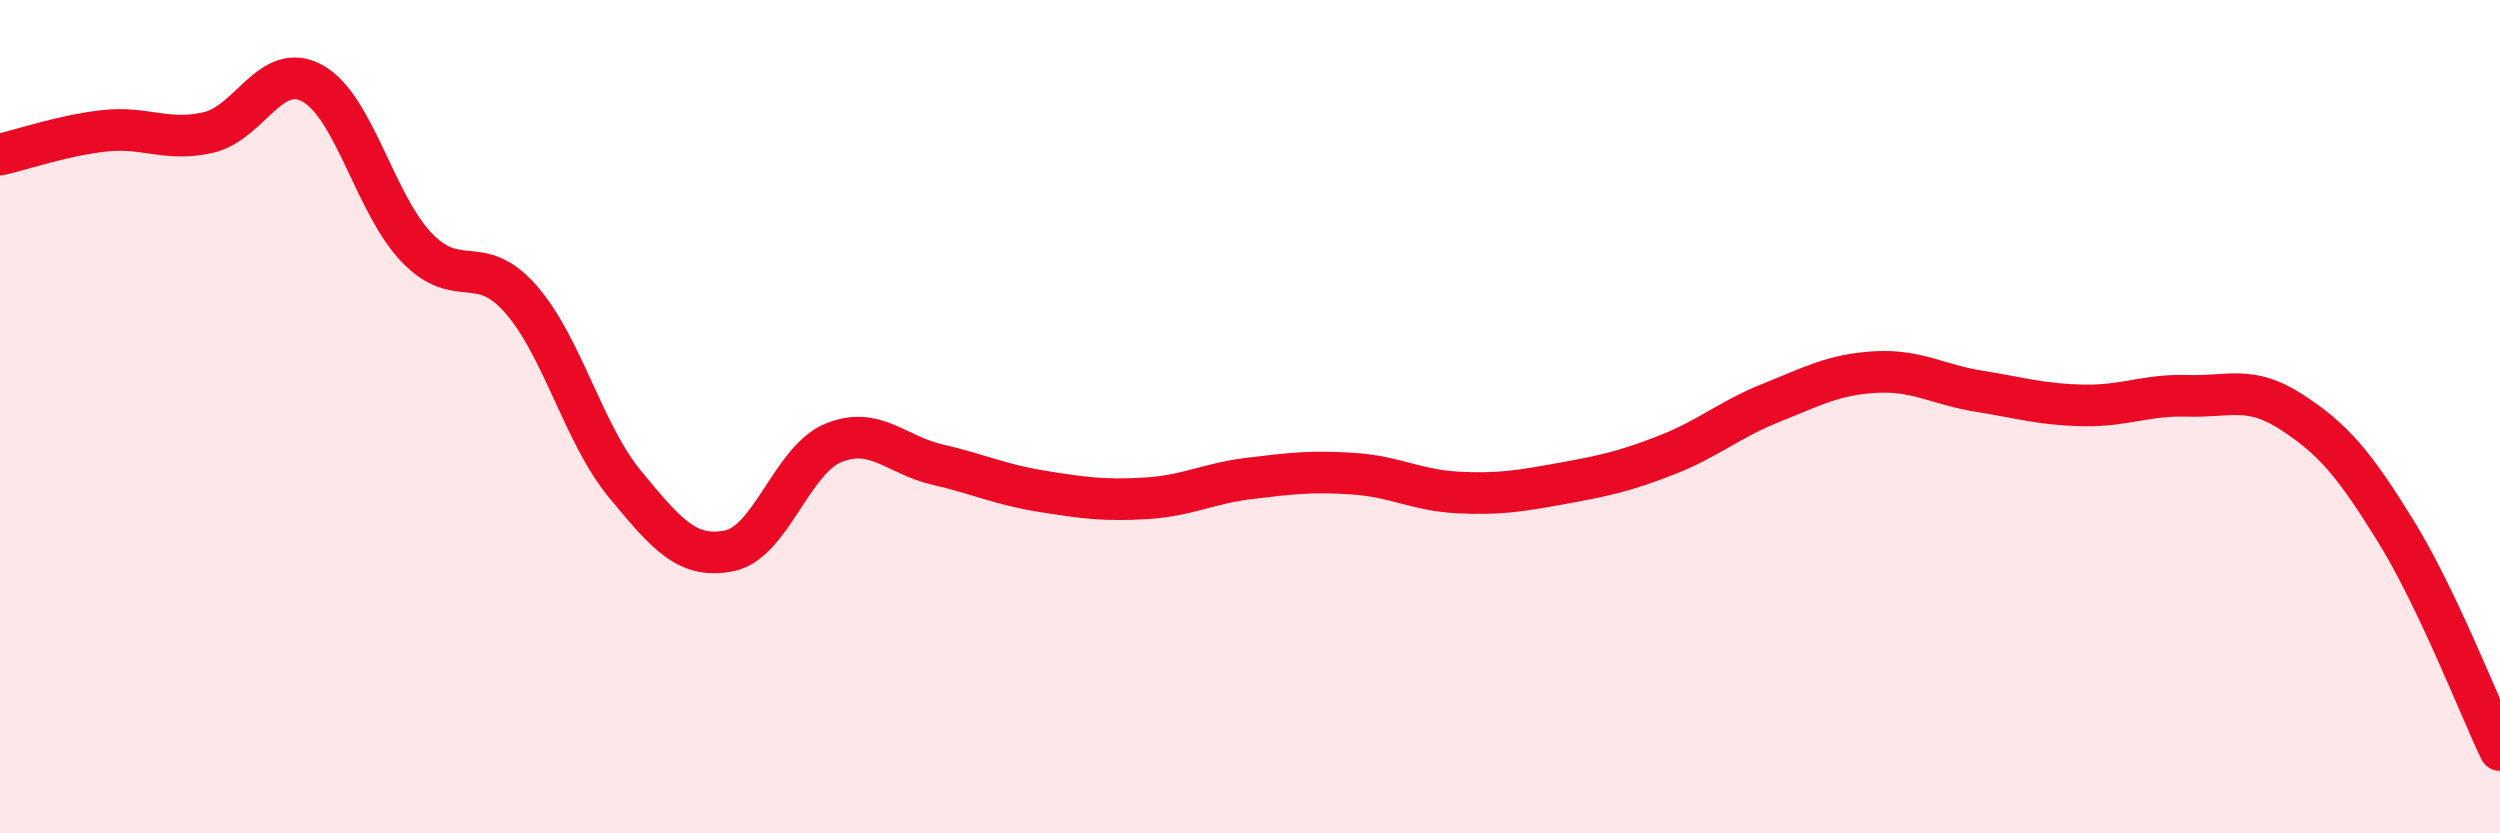
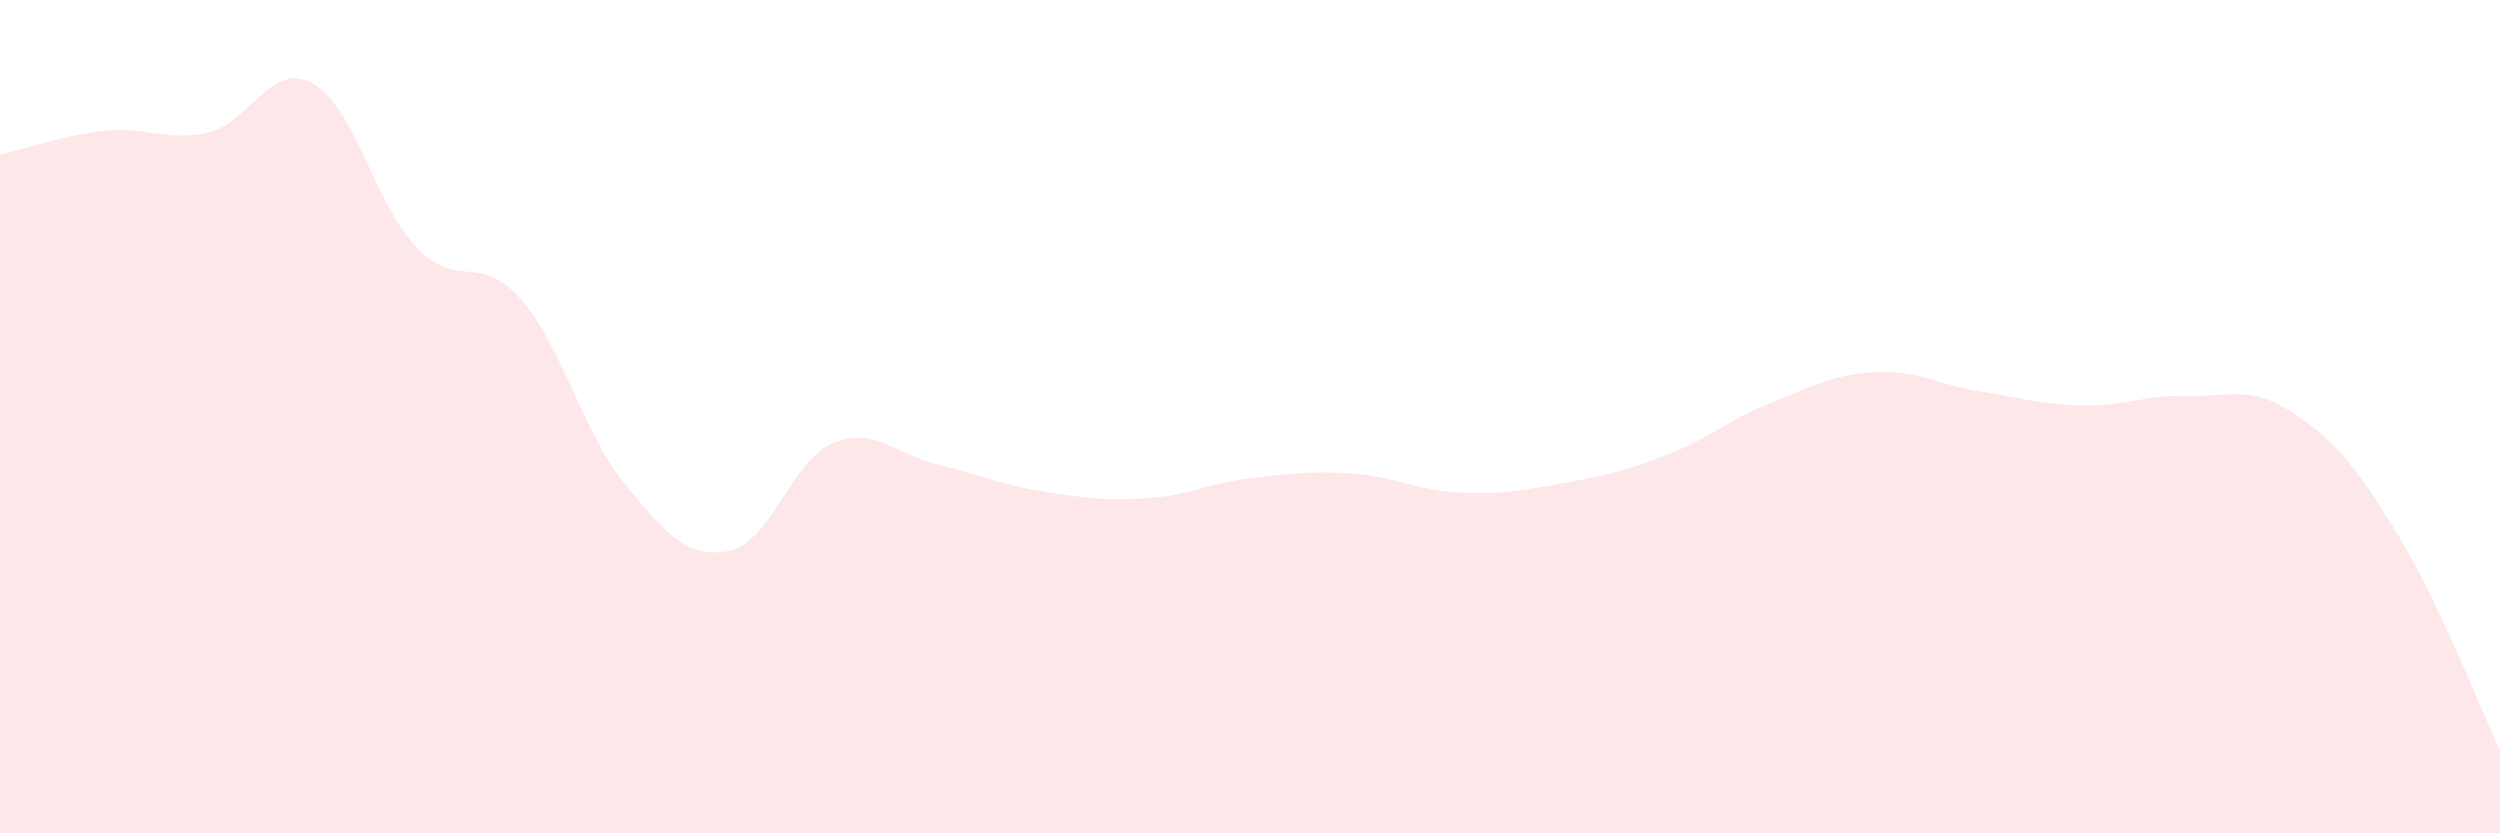
<svg xmlns="http://www.w3.org/2000/svg" width="60" height="20" viewBox="0 0 60 20">
  <path d="M 0,3.71 C 0.5,3.6 1.5,3.25 2.5,3.14 C 3.5,3.03 4,3.41 5,3.18 C 6,2.95 6.5,1.45 7.5,2 C 8.5,2.55 9,4.9 10,5.94 C 11,6.98 11.5,6.04 12.5,7.18 C 13.5,8.32 14,10.41 15,11.62 C 16,12.83 16.5,13.42 17.5,13.22 C 18.5,13.02 19,11.04 20,10.63 C 21,10.22 21.5,10.92 22.5,11.15 C 23.5,11.38 24,11.63 25,11.79 C 26,11.95 26.5,12.02 27.5,11.96 C 28.5,11.9 29,11.6 30,11.48 C 31,11.36 31.5,11.3 32.5,11.37 C 33.5,11.44 34,11.77 35,11.82 C 36,11.87 36.5,11.78 37.5,11.6 C 38.5,11.42 39,11.31 40,10.92 C 41,10.53 41.5,10.07 42.5,9.67 C 43.5,9.27 44,8.99 45,8.93 C 46,8.87 46.5,9.23 47.5,9.39 C 48.5,9.55 49,9.71 50,9.73 C 51,9.75 51.5,9.47 52.5,9.5 C 53.5,9.53 54,9.24 55,9.89 C 56,10.54 56.5,11.13 57.5,12.75 C 58.5,14.37 59.5,16.95 60,18L60 20L0 20Z" fill="#EB0A25" opacity="0.1" stroke-linecap="round" stroke-linejoin="round" />
-   <path d="M 0,3.71 C 0.5,3.6 1.5,3.25 2.5,3.14 C 3.5,3.03 4,3.41 5,3.18 C 6,2.95 6.5,1.45 7.5,2 C 8.5,2.55 9,4.9 10,5.94 C 11,6.98 11.5,6.04 12.5,7.18 C 13.5,8.32 14,10.41 15,11.62 C 16,12.83 16.5,13.42 17.5,13.22 C 18.5,13.02 19,11.04 20,10.63 C 21,10.22 21.5,10.92 22.5,11.15 C 23.5,11.38 24,11.63 25,11.79 C 26,11.95 26.5,12.02 27.5,11.96 C 28.5,11.9 29,11.6 30,11.48 C 31,11.36 31.5,11.3 32.5,11.37 C 33.5,11.44 34,11.77 35,11.82 C 36,11.87 36.5,11.78 37.5,11.6 C 38.5,11.42 39,11.31 40,10.92 C 41,10.53 41.5,10.07 42.5,9.67 C 43.5,9.27 44,8.99 45,8.93 C 46,8.87 46.5,9.23 47.5,9.39 C 48.5,9.55 49,9.71 50,9.73 C 51,9.75 51.5,9.47 52.5,9.5 C 53.5,9.53 54,9.24 55,9.89 C 56,10.54 56.5,11.13 57.5,12.75 C 58.5,14.37 59.5,16.95 60,18" stroke="#EB0A25" stroke-width="1" fill="none" stroke-linecap="round" stroke-linejoin="round" />
</svg>